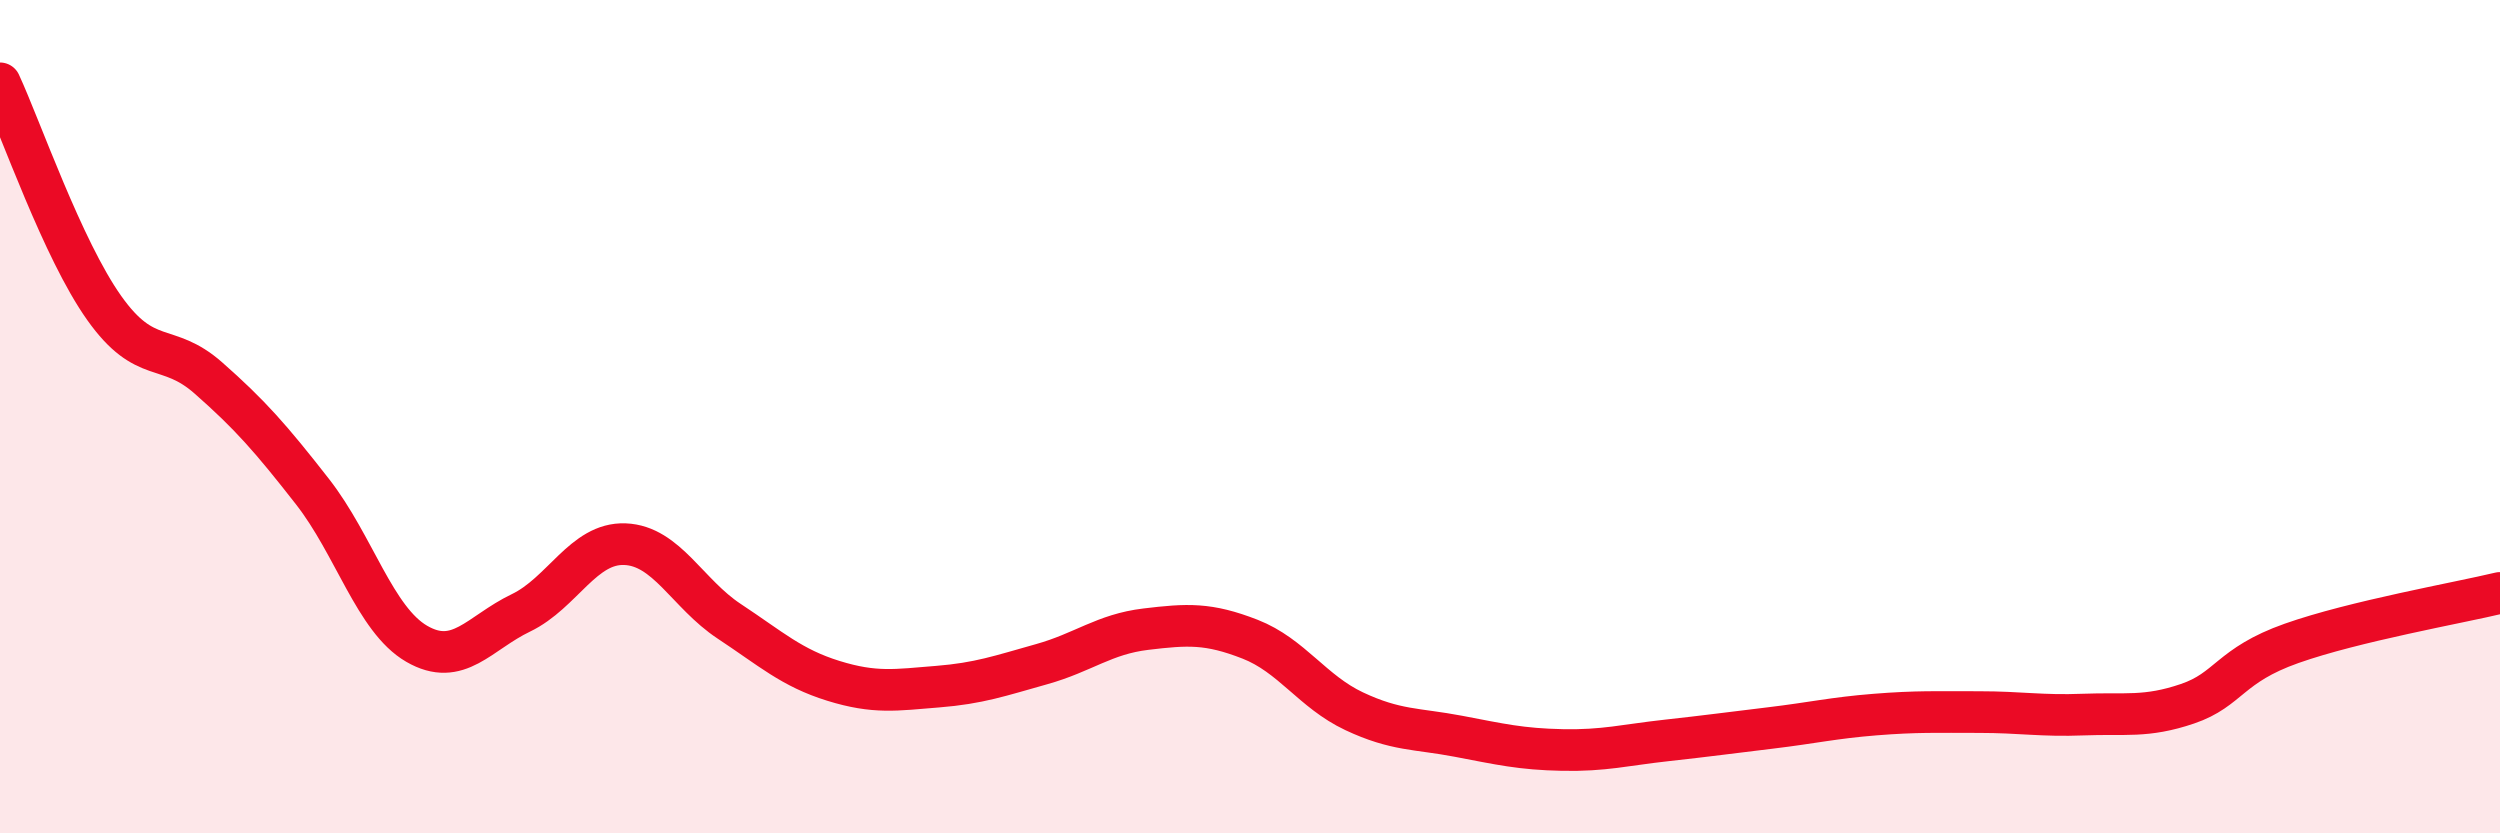
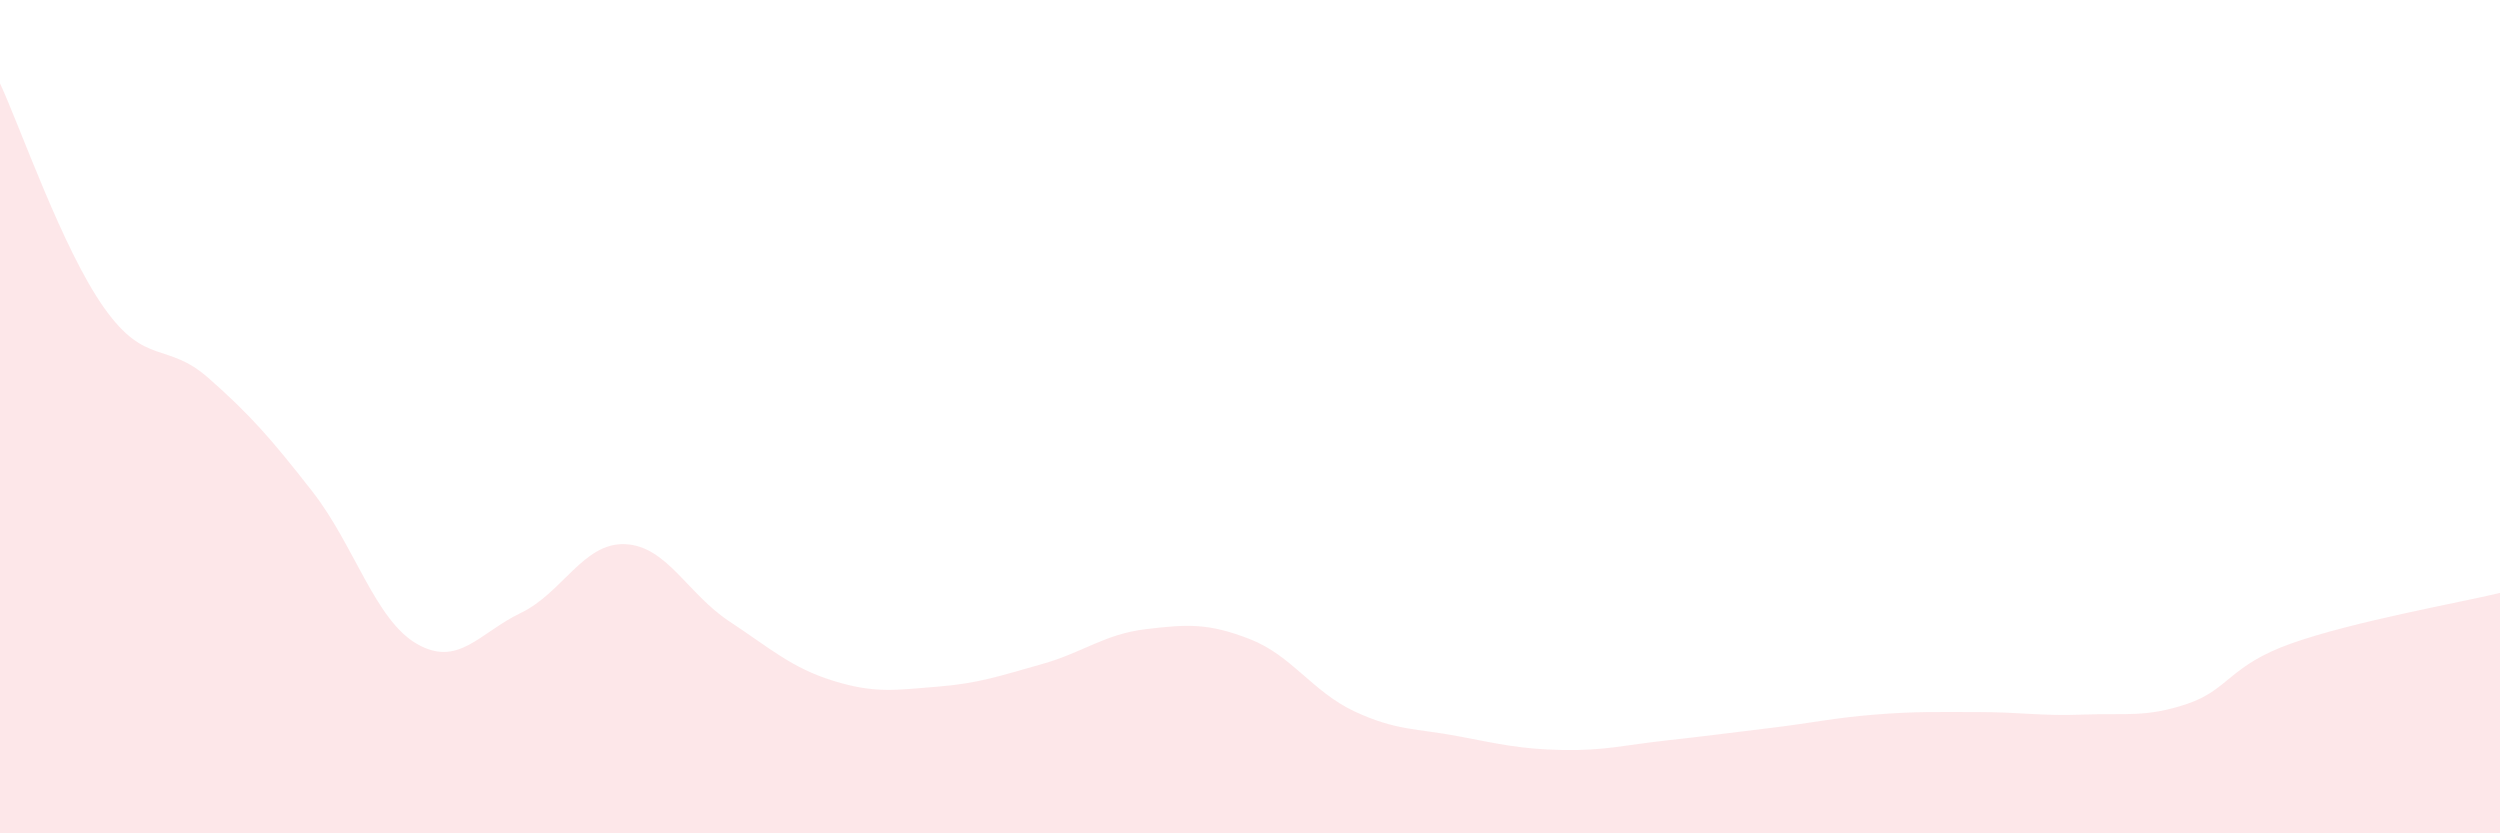
<svg xmlns="http://www.w3.org/2000/svg" width="60" height="20" viewBox="0 0 60 20">
  <path d="M 0,2 C 0.5,3.08 1.5,5.98 2.5,7.39 C 3.5,8.8 4,8.19 5,9.07 C 6,9.95 6.5,10.52 7.5,11.8 C 8.5,13.08 9,14.87 10,15.45 C 11,16.03 11.5,15.19 12.5,14.71 C 13.5,14.23 14,13.02 15,13.06 C 16,13.1 16.5,14.25 17.5,14.91 C 18.5,15.57 19,16.03 20,16.34 C 21,16.65 21.5,16.56 22.5,16.48 C 23.5,16.4 24,16.22 25,15.94 C 26,15.66 26.5,15.22 27.5,15.1 C 28.5,14.98 29,14.95 30,15.34 C 31,15.73 31.5,16.6 32.5,17.07 C 33.5,17.54 34,17.48 35,17.67 C 36,17.86 36.5,17.98 37.5,18 C 38.5,18.02 39,17.88 40,17.77 C 41,17.66 41.5,17.59 42.5,17.47 C 43.5,17.35 44,17.23 45,17.15 C 46,17.07 46.5,17.09 47.5,17.09 C 48.5,17.09 49,17.19 50,17.15 C 51,17.11 51.5,17.23 52.5,16.89 C 53.5,16.55 53.5,15.97 55,15.44 C 56.5,14.91 59,14.47 60,14.23L60 20L0 20Z" fill="#EB0A25" opacity="0.1" stroke-linecap="round" stroke-linejoin="round" />
-   <path d="M 0,2 C 0.5,3.08 1.5,5.98 2.5,7.39 C 3.5,8.8 4,8.19 5,9.07 C 6,9.95 6.5,10.52 7.5,11.8 C 8.5,13.08 9,14.87 10,15.45 C 11,16.03 11.5,15.19 12.5,14.71 C 13.5,14.23 14,13.02 15,13.06 C 16,13.1 16.5,14.25 17.5,14.91 C 18.5,15.57 19,16.03 20,16.34 C 21,16.65 21.5,16.56 22.5,16.48 C 23.5,16.4 24,16.22 25,15.94 C 26,15.66 26.5,15.22 27.5,15.1 C 28.5,14.98 29,14.95 30,15.34 C 31,15.73 31.5,16.6 32.5,17.07 C 33.5,17.54 34,17.48 35,17.67 C 36,17.86 36.5,17.98 37.5,18 C 38.5,18.02 39,17.88 40,17.77 C 41,17.66 41.5,17.59 42.5,17.47 C 43.5,17.35 44,17.23 45,17.15 C 46,17.07 46.5,17.09 47.5,17.09 C 48.5,17.09 49,17.19 50,17.15 C 51,17.11 51.5,17.23 52.5,16.89 C 53.5,16.55 53.5,15.97 55,15.44 C 56.5,14.91 59,14.47 60,14.23" stroke="#EB0A25" stroke-width="1" fill="none" stroke-linecap="round" stroke-linejoin="round" />
</svg>